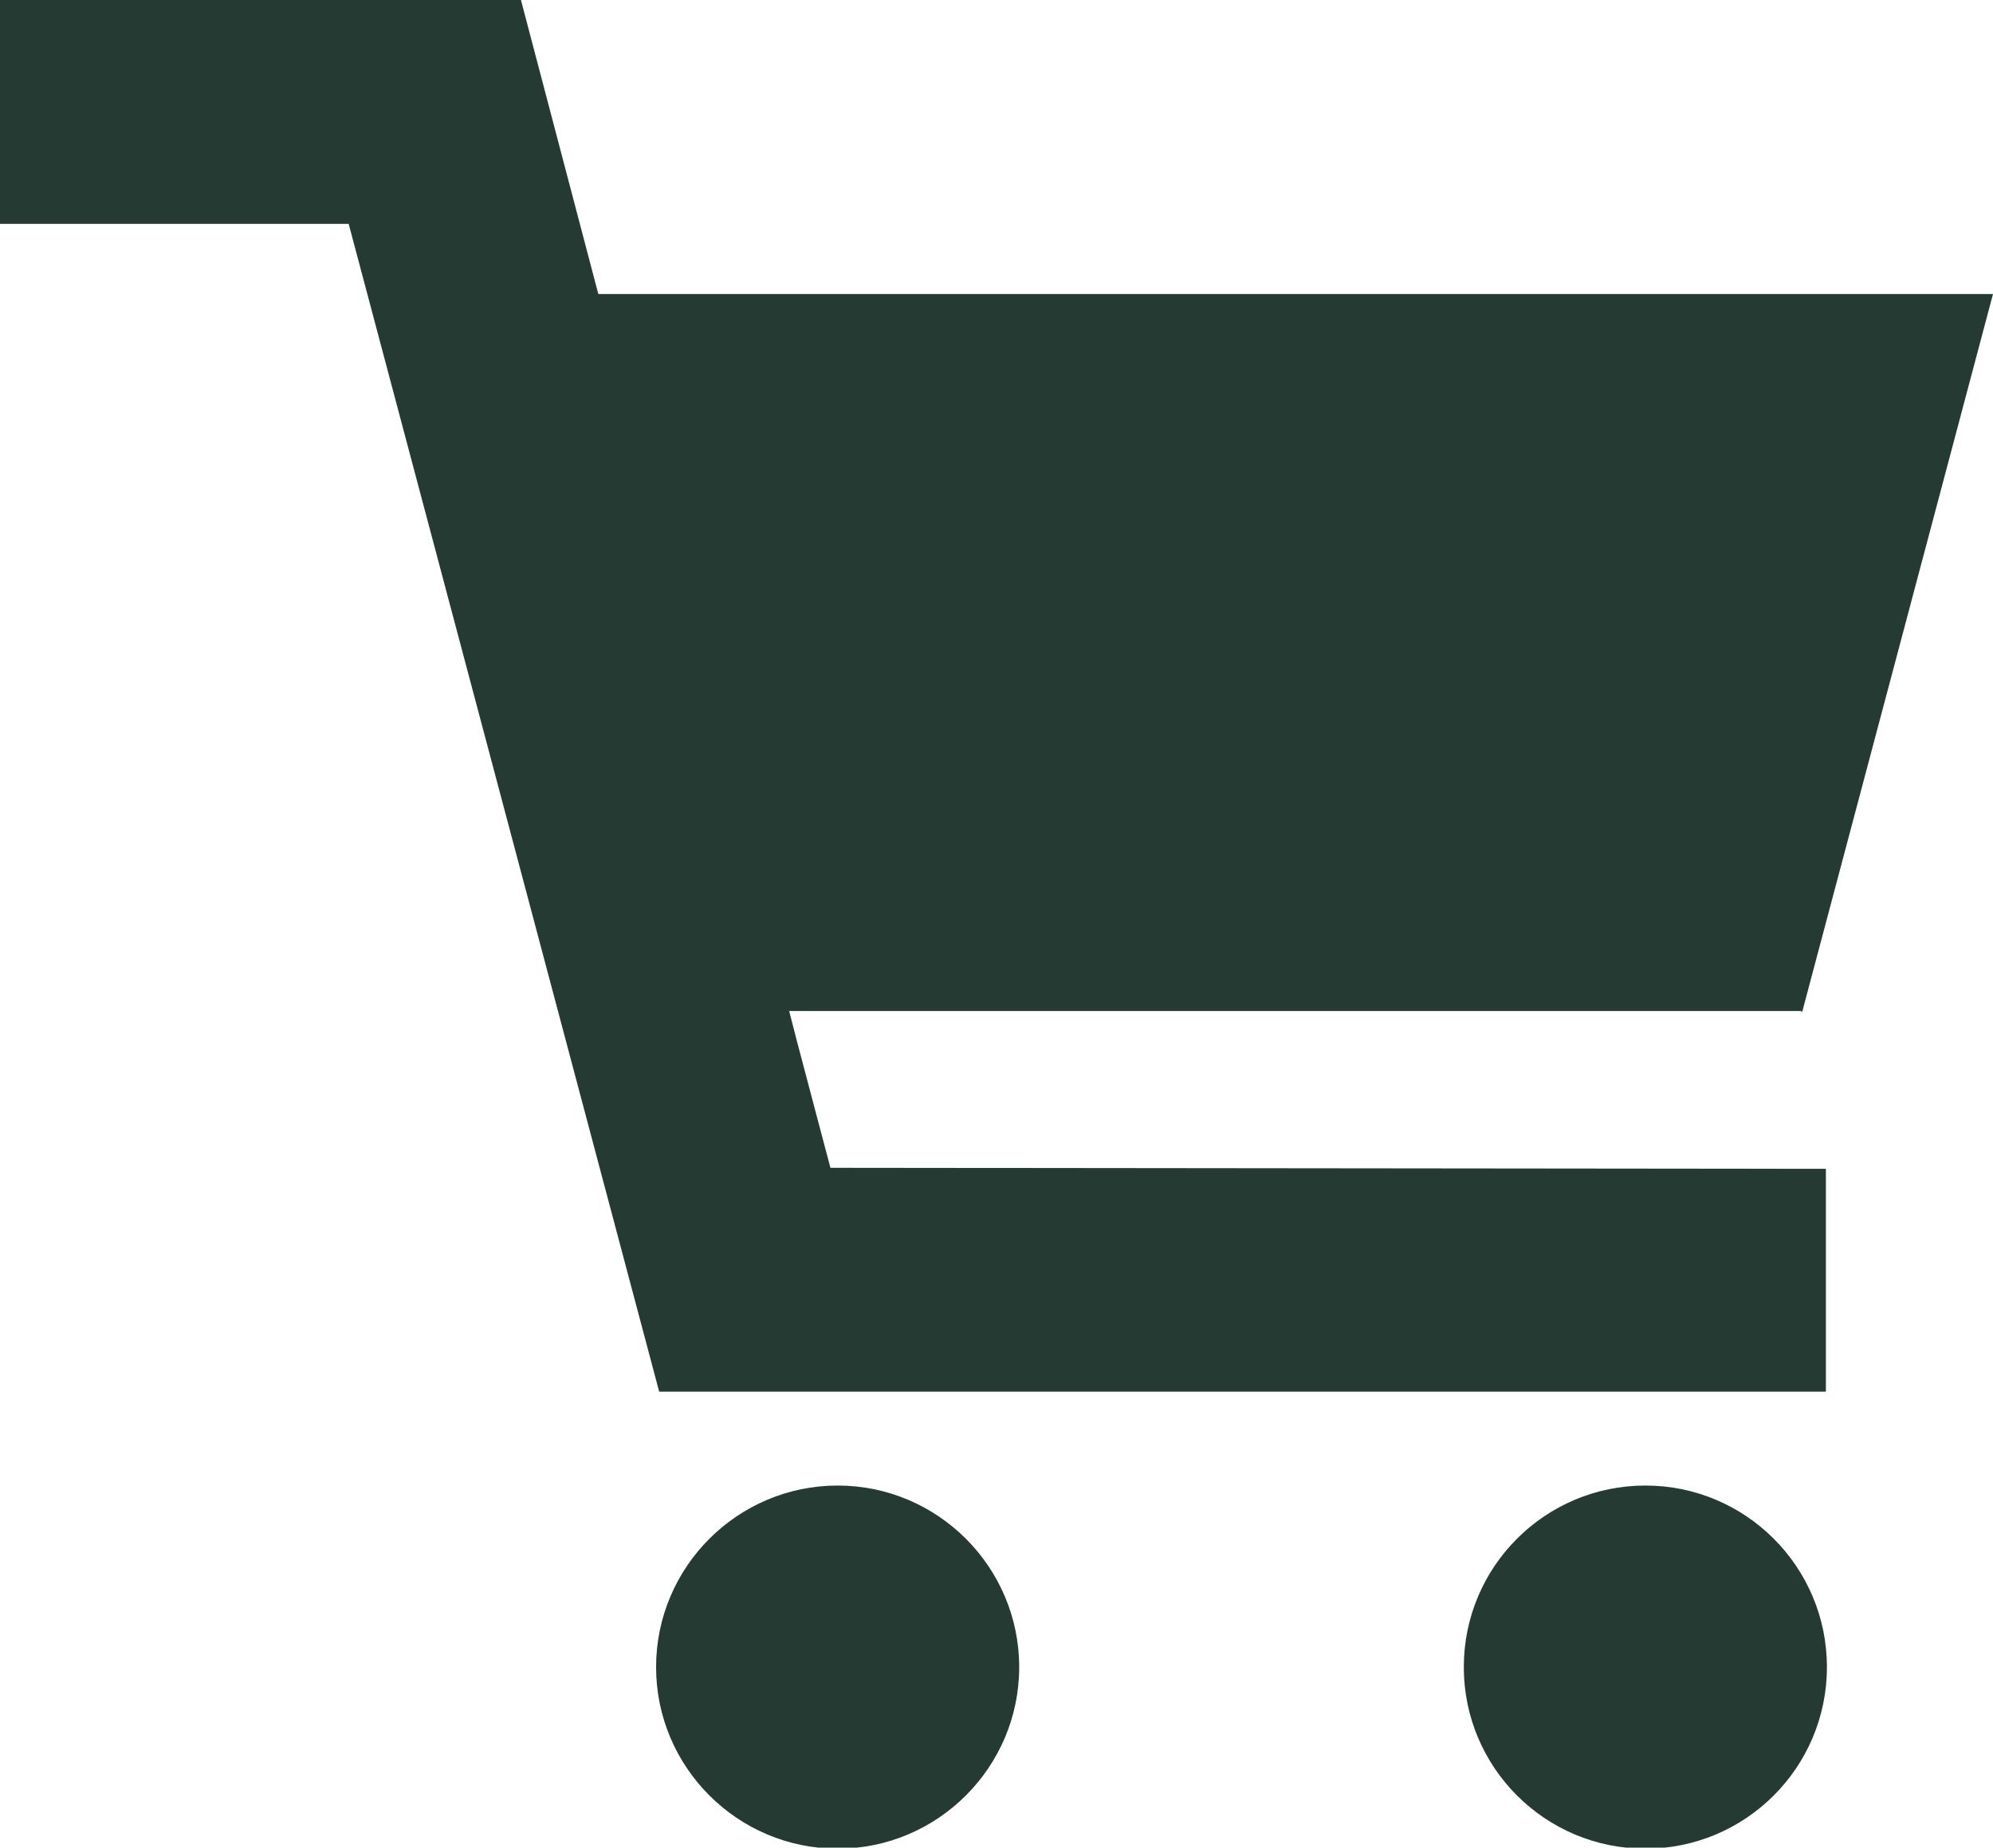
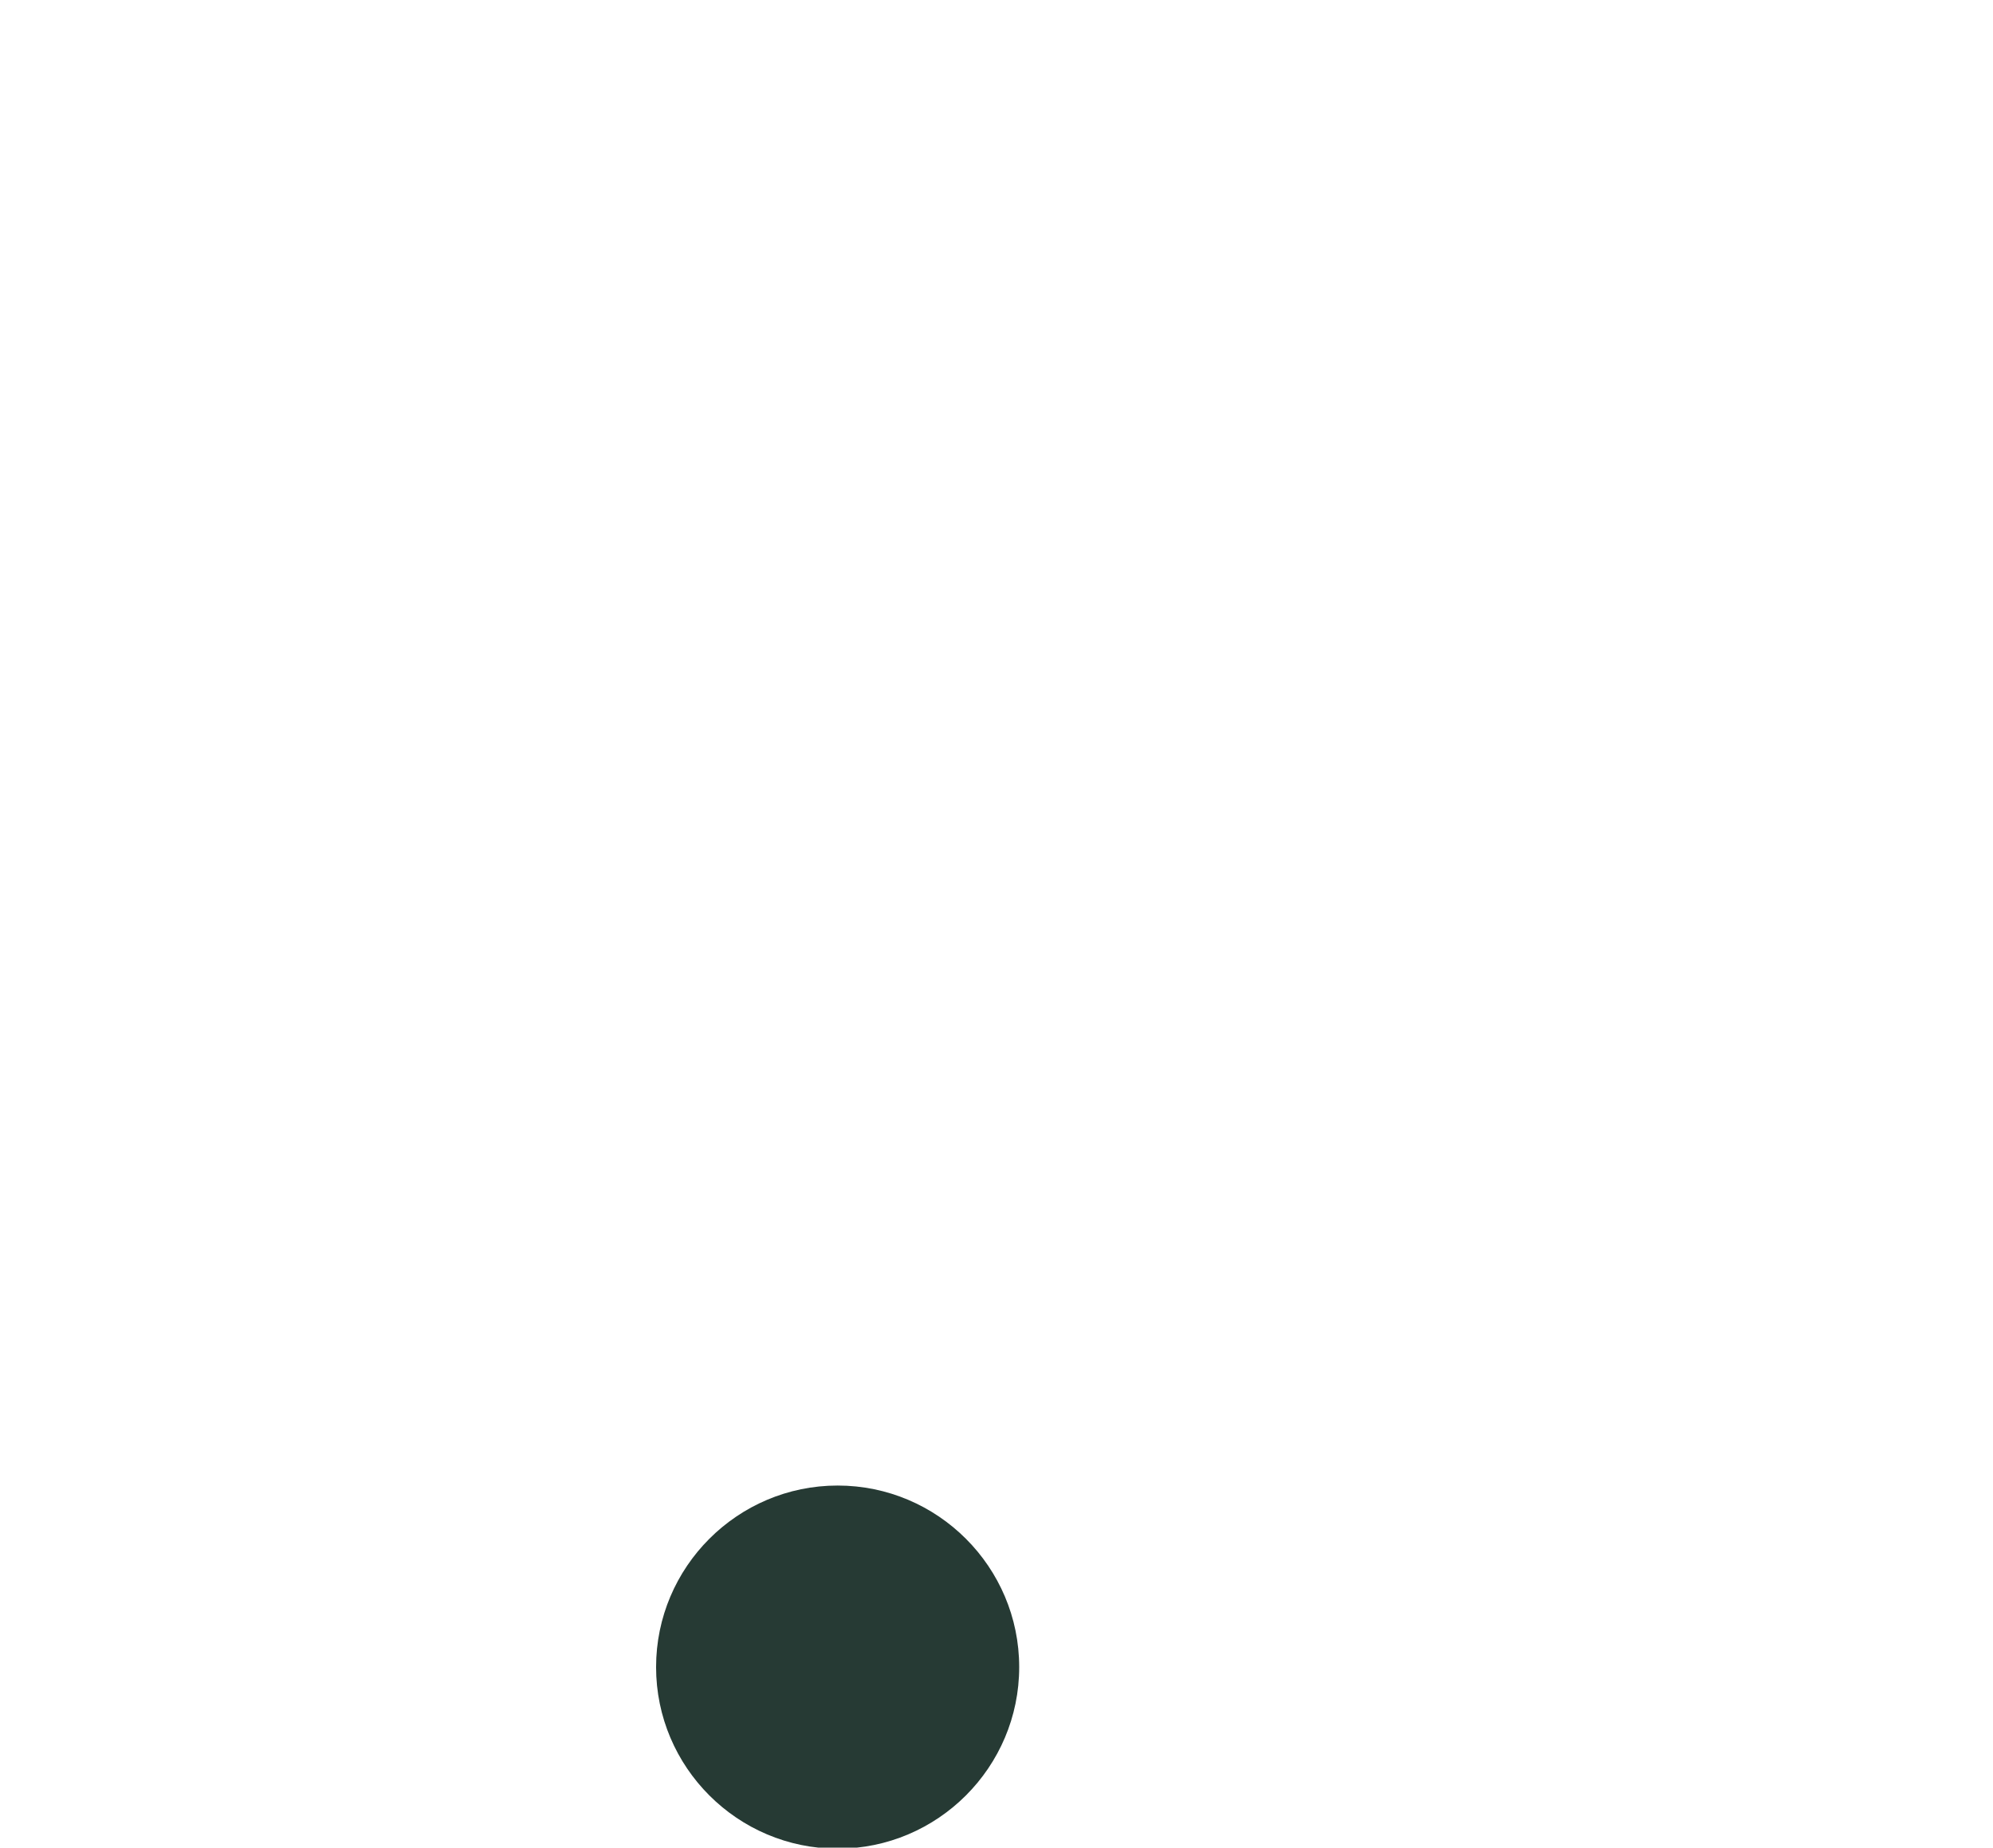
<svg xmlns="http://www.w3.org/2000/svg" id="_レイヤー_2" data-name="レイヤー 2" width="19.32" height="17.91" viewBox="0 0 19.32 17.91">
  <defs>
    <style>
      .cls-1 {
        fill: #263a34;
      }
    </style>
  </defs>
  <g id="_ヘッダー" data-name="ヘッダー">
    <g id="_アートワーク_79" data-name="アートワーク 79">
      <g id="_アートワーク_79-2" data-name="アートワーク 79">
        <g>
-           <path class="cls-1" d="M17.47,9.81l1.47-5.53.38-1.43h0,0s-13.52,0-13.52,0L5.05,0s0,0,0,0H0v2.17s0,0,0,0h3.38l3.01,11.32h11.31v-2.16h0s-9.65-.01-9.65-.01l-.32-1.21-.08-.31h9.81Z" />
          <path class="cls-1" d="M8.12,14.4c-.97,0-1.76.79-1.76,1.76s.79,1.76,1.76,1.76,1.76-.79,1.76-1.76-.79-1.76-1.76-1.76Z" />
-           <circle class="cls-1" cx="15.95" cy="16.16" r="1.76" />
        </g>
      </g>
    </g>
  </g>
</svg>